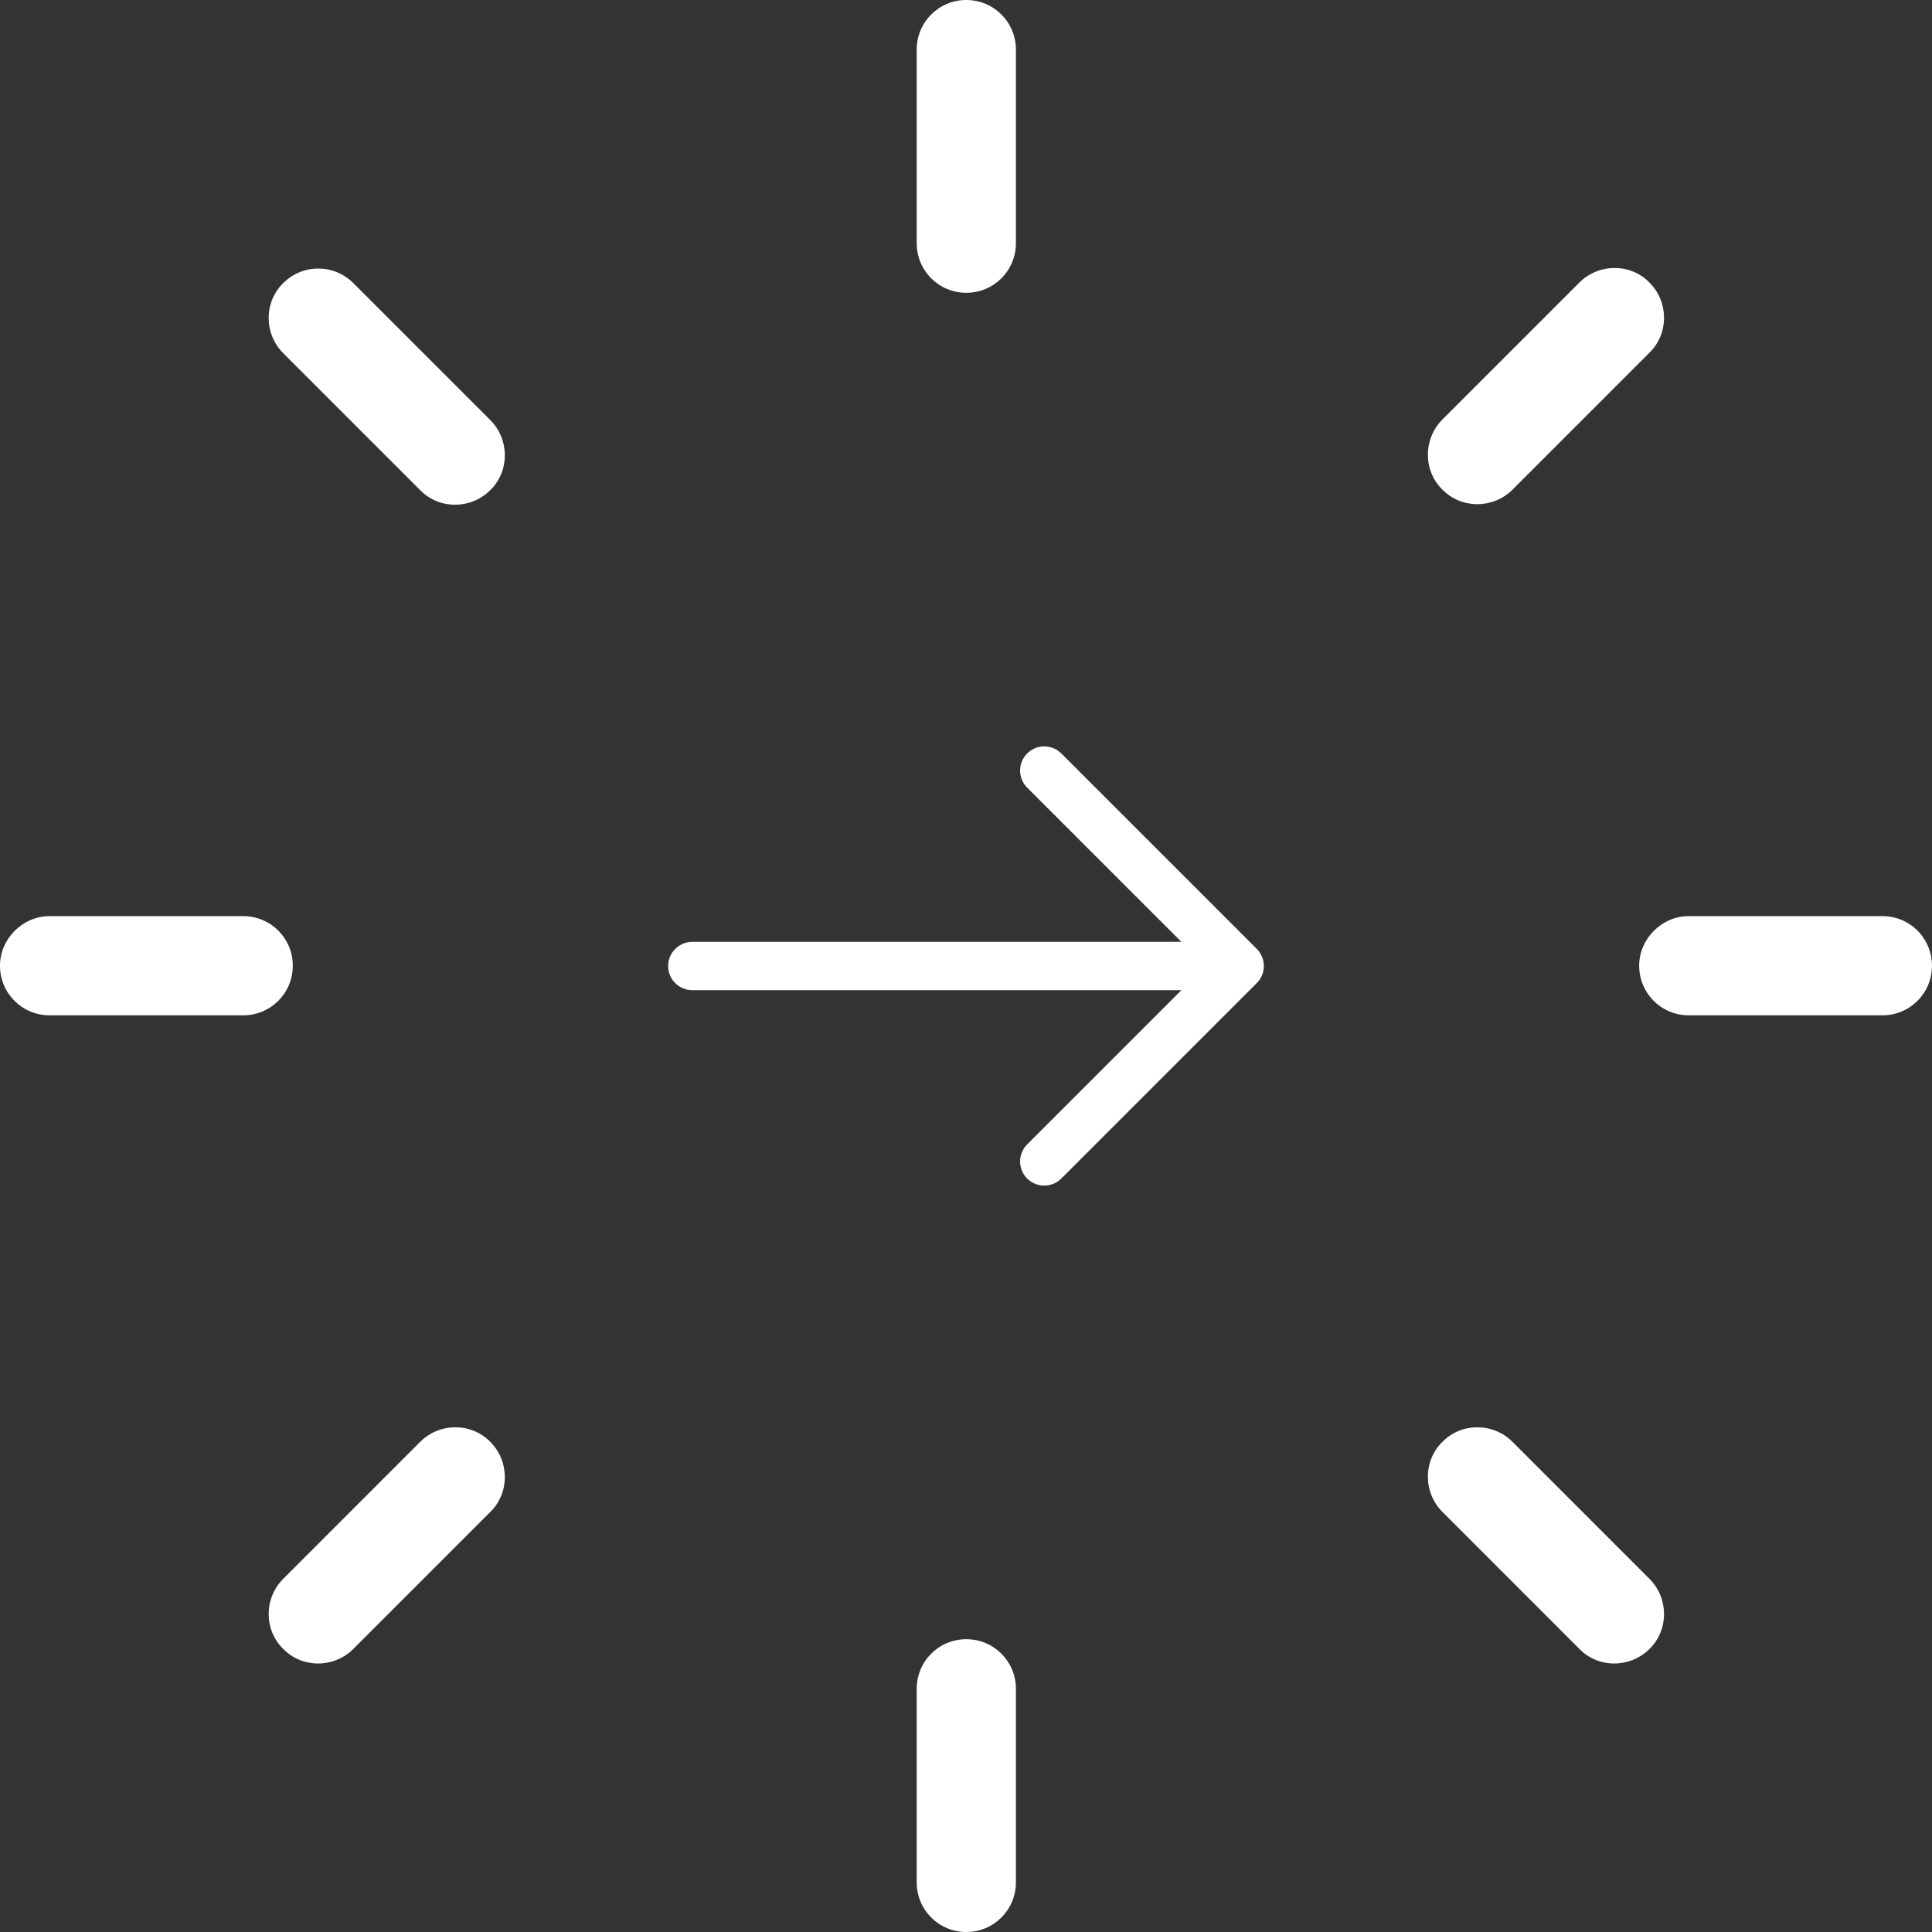
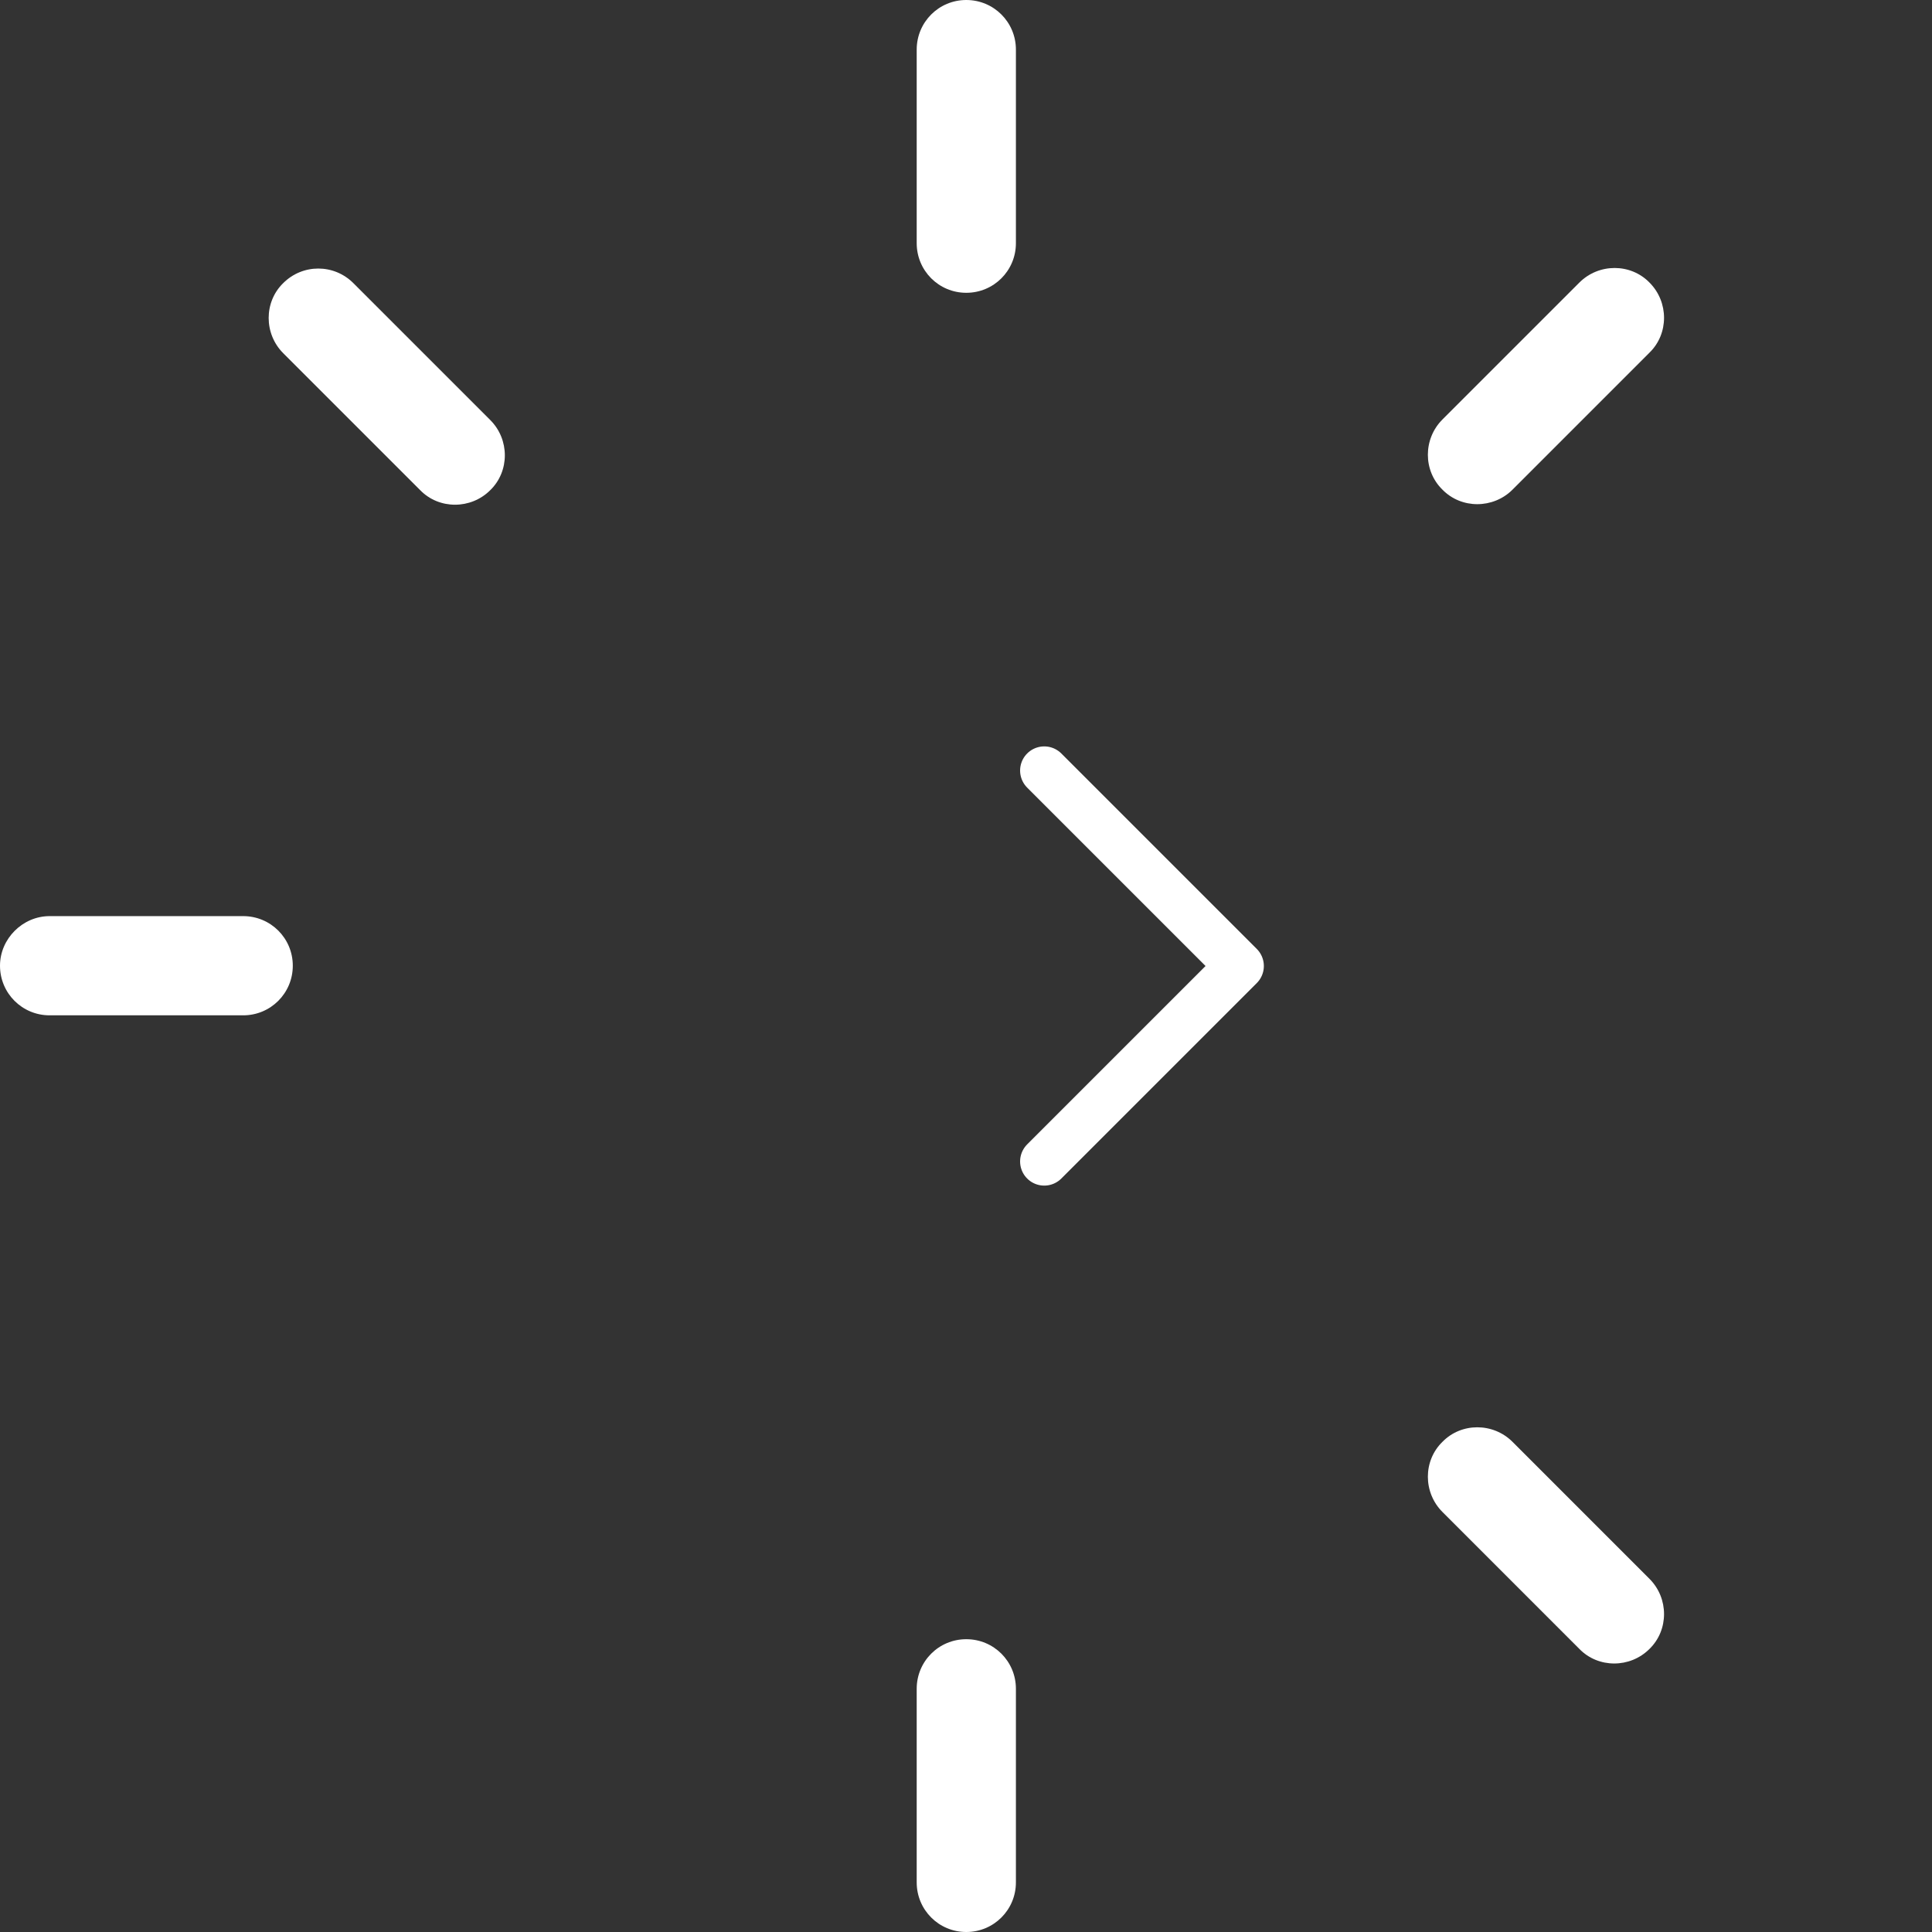
<svg xmlns="http://www.w3.org/2000/svg" width="60" height="60" viewBox="0 0 60 60" fill="none">
  <rect x="0" y="0" width="60" height="60" fill="#333333" stroke="none" />
  <path d="M31.55 1.541V7.552C31.55 8.406 30.863 9.093 30.009 9.093C29.155 9.093 28.469 8.406 28.469 7.552V1.541C28.469 0.687 29.155 0 30.009 0C30.863 0 31.55 0.687 31.55 1.541Z" fill="white" />
  <path d="M31.55 52.447V58.459C31.55 59.313 30.863 60 30.009 60C29.155 60 28.469 59.313 28.469 58.459V52.447C28.469 51.593 29.155 50.907 30.009 50.907C30.863 50.907 31.55 51.593 31.55 52.447Z" fill="white" />
  <path d="M1.541 28.451H7.552C8.406 28.451 9.093 29.137 9.093 29.991C9.093 30.845 8.406 31.532 7.552 31.532H1.541C0.687 31.532 0 30.845 0 29.991C0 29.154 0.703 28.451 1.541 28.451Z" fill="white" />
-   <path d="M52.447 28.451H58.459C59.313 28.451 59.999 29.137 59.999 29.991C59.999 30.846 59.313 31.532 58.459 31.532H52.447C51.593 31.532 50.906 30.846 50.906 29.991C50.906 29.154 51.61 28.451 52.447 28.451Z" fill="white" />
  <path d="M10.973 8.792L15.226 13.045C15.829 13.648 15.829 14.636 15.226 15.222C14.623 15.825 13.635 15.825 13.049 15.222L8.796 10.969C8.193 10.366 8.193 9.378 8.796 8.792C9.399 8.189 10.37 8.189 10.973 8.792Z" fill="white" />
  <path d="M46.973 44.778L51.226 49.032C51.829 49.635 51.829 50.623 51.226 51.209C50.623 51.812 49.635 51.812 49.049 51.209L44.796 46.955C44.193 46.352 44.193 45.364 44.796 44.778C45.382 44.175 46.37 44.175 46.973 44.778Z" fill="white" />
-   <path d="M8.796 49.032L13.049 44.778C13.652 44.175 14.64 44.175 15.226 44.778C15.829 45.381 15.829 46.369 15.226 46.955L10.973 51.209C10.37 51.812 9.382 51.812 8.796 51.209C8.193 50.623 8.193 49.635 8.796 49.032Z" fill="white" />
  <path d="M44.796 13.028L49.049 8.775C49.652 8.172 50.64 8.172 51.226 8.775C51.829 9.378 51.829 10.366 51.226 10.952L46.973 15.206C46.37 15.808 45.382 15.808 44.796 15.206C44.193 14.619 44.193 13.631 44.796 13.028Z" fill="white" />
  <path d="M32.43 23.93L38.5 30L32.43 36.07" stroke="white" stroke-width="1.5" stroke-miterlimit="10" stroke-linecap="round" stroke-linejoin="round" />
-   <path d="M21.5 30H38.33" stroke="white" stroke-width="1.5" stroke-miterlimit="10" stroke-linecap="round" stroke-linejoin="round" />
</svg>